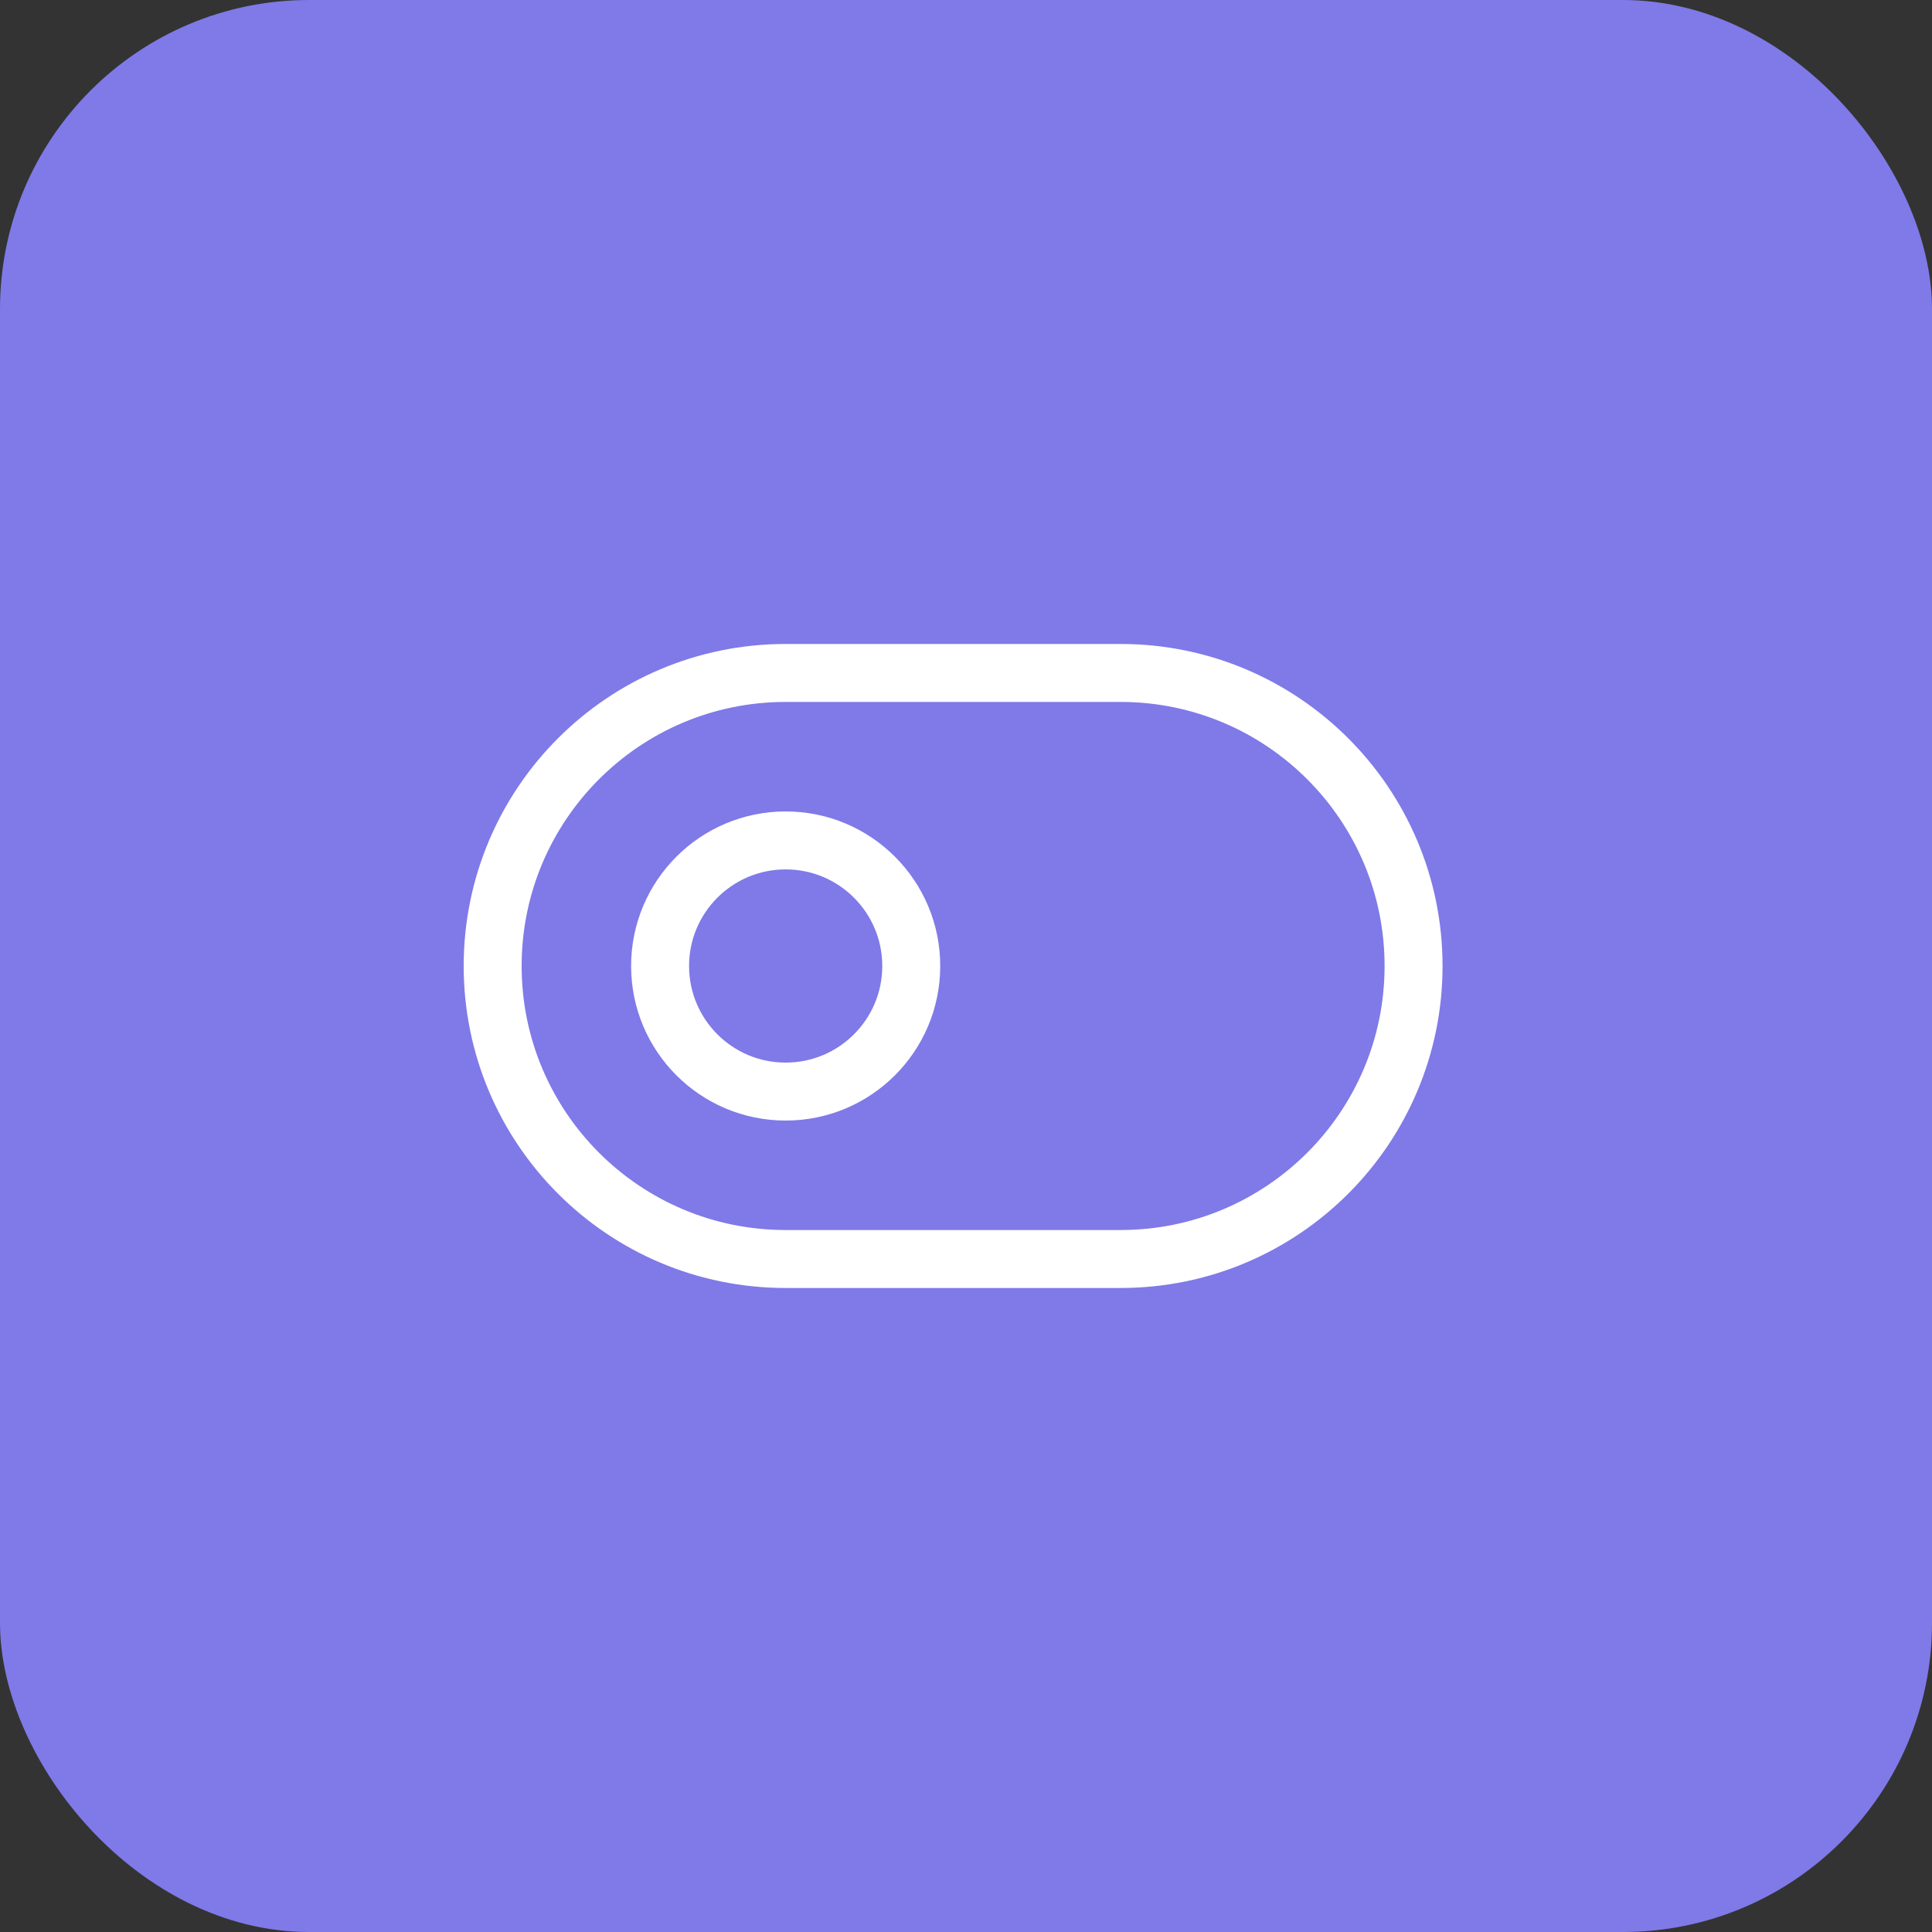
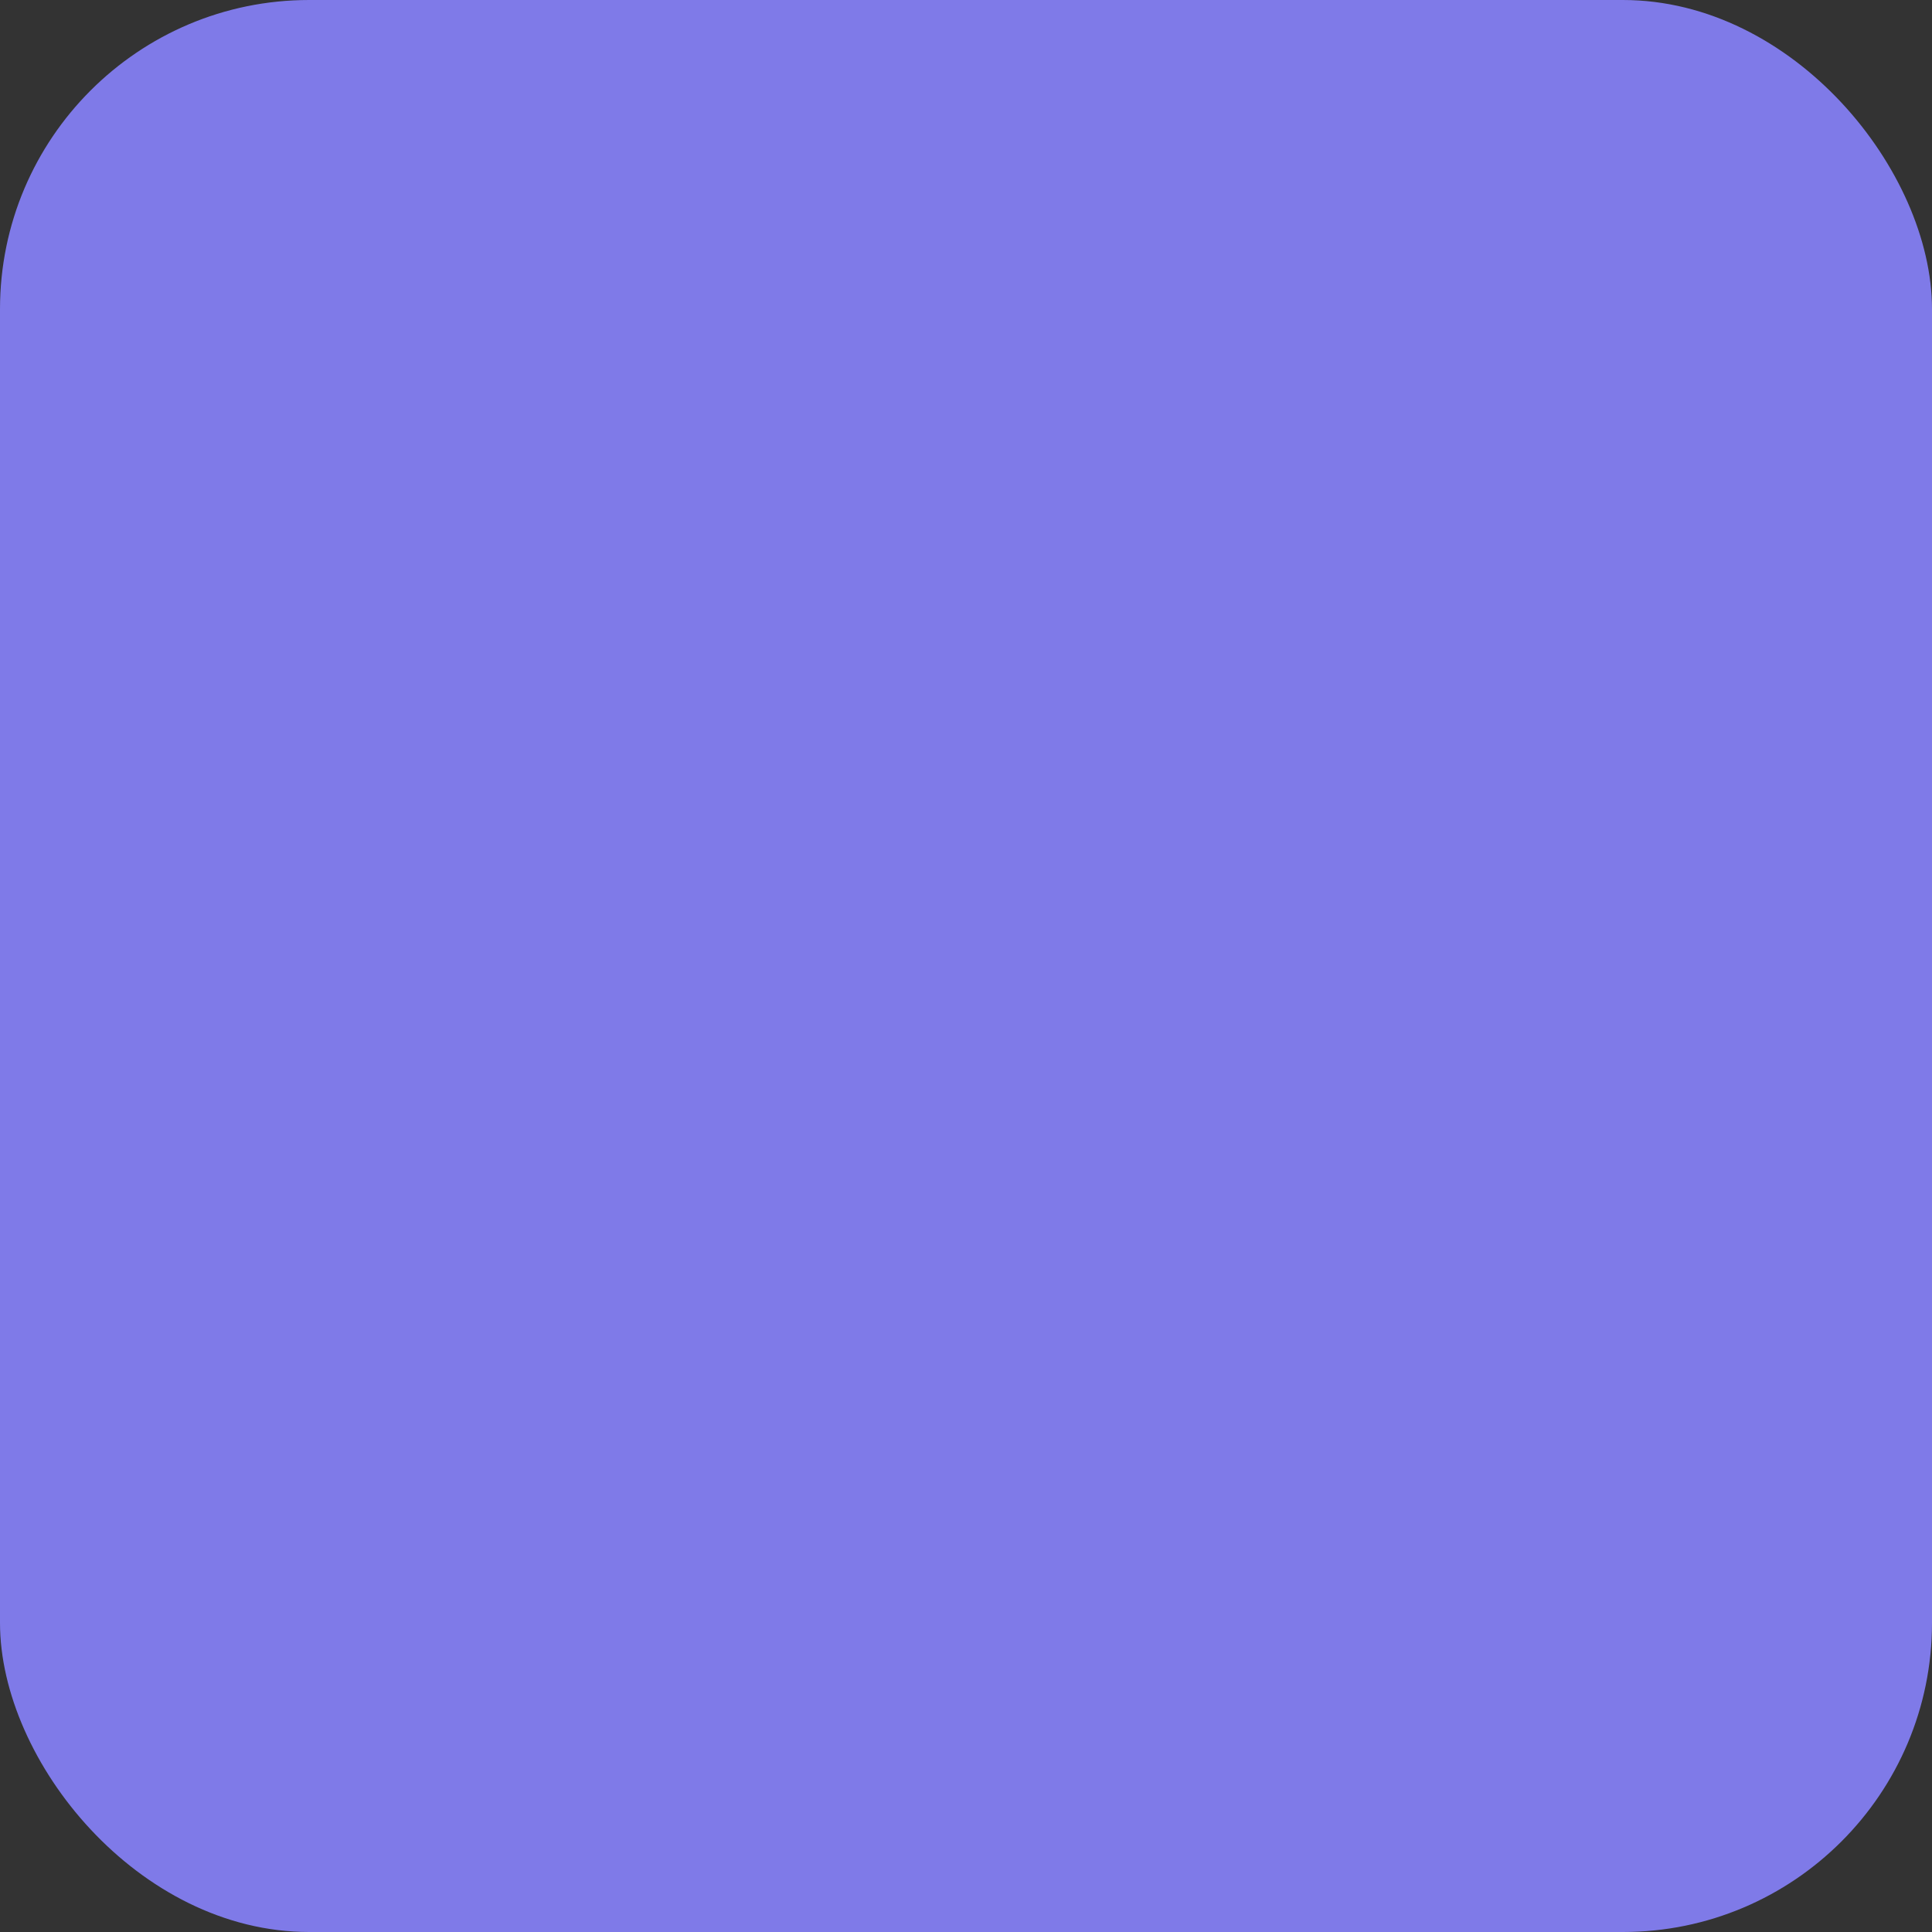
<svg xmlns="http://www.w3.org/2000/svg" width="50" height="50" viewBox="0 0 50 50" fill="none">
  <rect x="0" y="0" width="50" height="50" fill="#333333" stroke="none" />
  <rect width="50" height="50" rx="8" fill="#7F7AE8" />
  <g clip-path="url(#clip0_943_3245)">
-     <path d="M29 17.416H20.333C16.145 17.416 12.75 20.812 12.75 25C12.75 29.188 16.145 32.583 20.333 32.583H29C33.188 32.583 36.583 29.188 36.583 25C36.583 20.812 33.188 17.416 29 17.416Z" stroke="white" stroke-width="1.5" stroke-linecap="round" stroke-linejoin="round" />
-     <path d="M20.333 28.25C22.128 28.25 23.583 26.795 23.583 25C23.583 23.205 22.128 21.75 20.333 21.75C18.538 21.75 17.083 23.205 17.083 25C17.083 26.795 18.538 28.25 20.333 28.25Z" stroke="white" stroke-width="1.5" stroke-linecap="round" stroke-linejoin="round" />
-   </g>
+     </g>
  <defs>
    <clipPath id="clip0_943_3245">
-       <rect width="26" height="26" fill="white" transform="translate(11.666 12)" />
-     </clipPath>
+       </clipPath>
  </defs>
</svg>